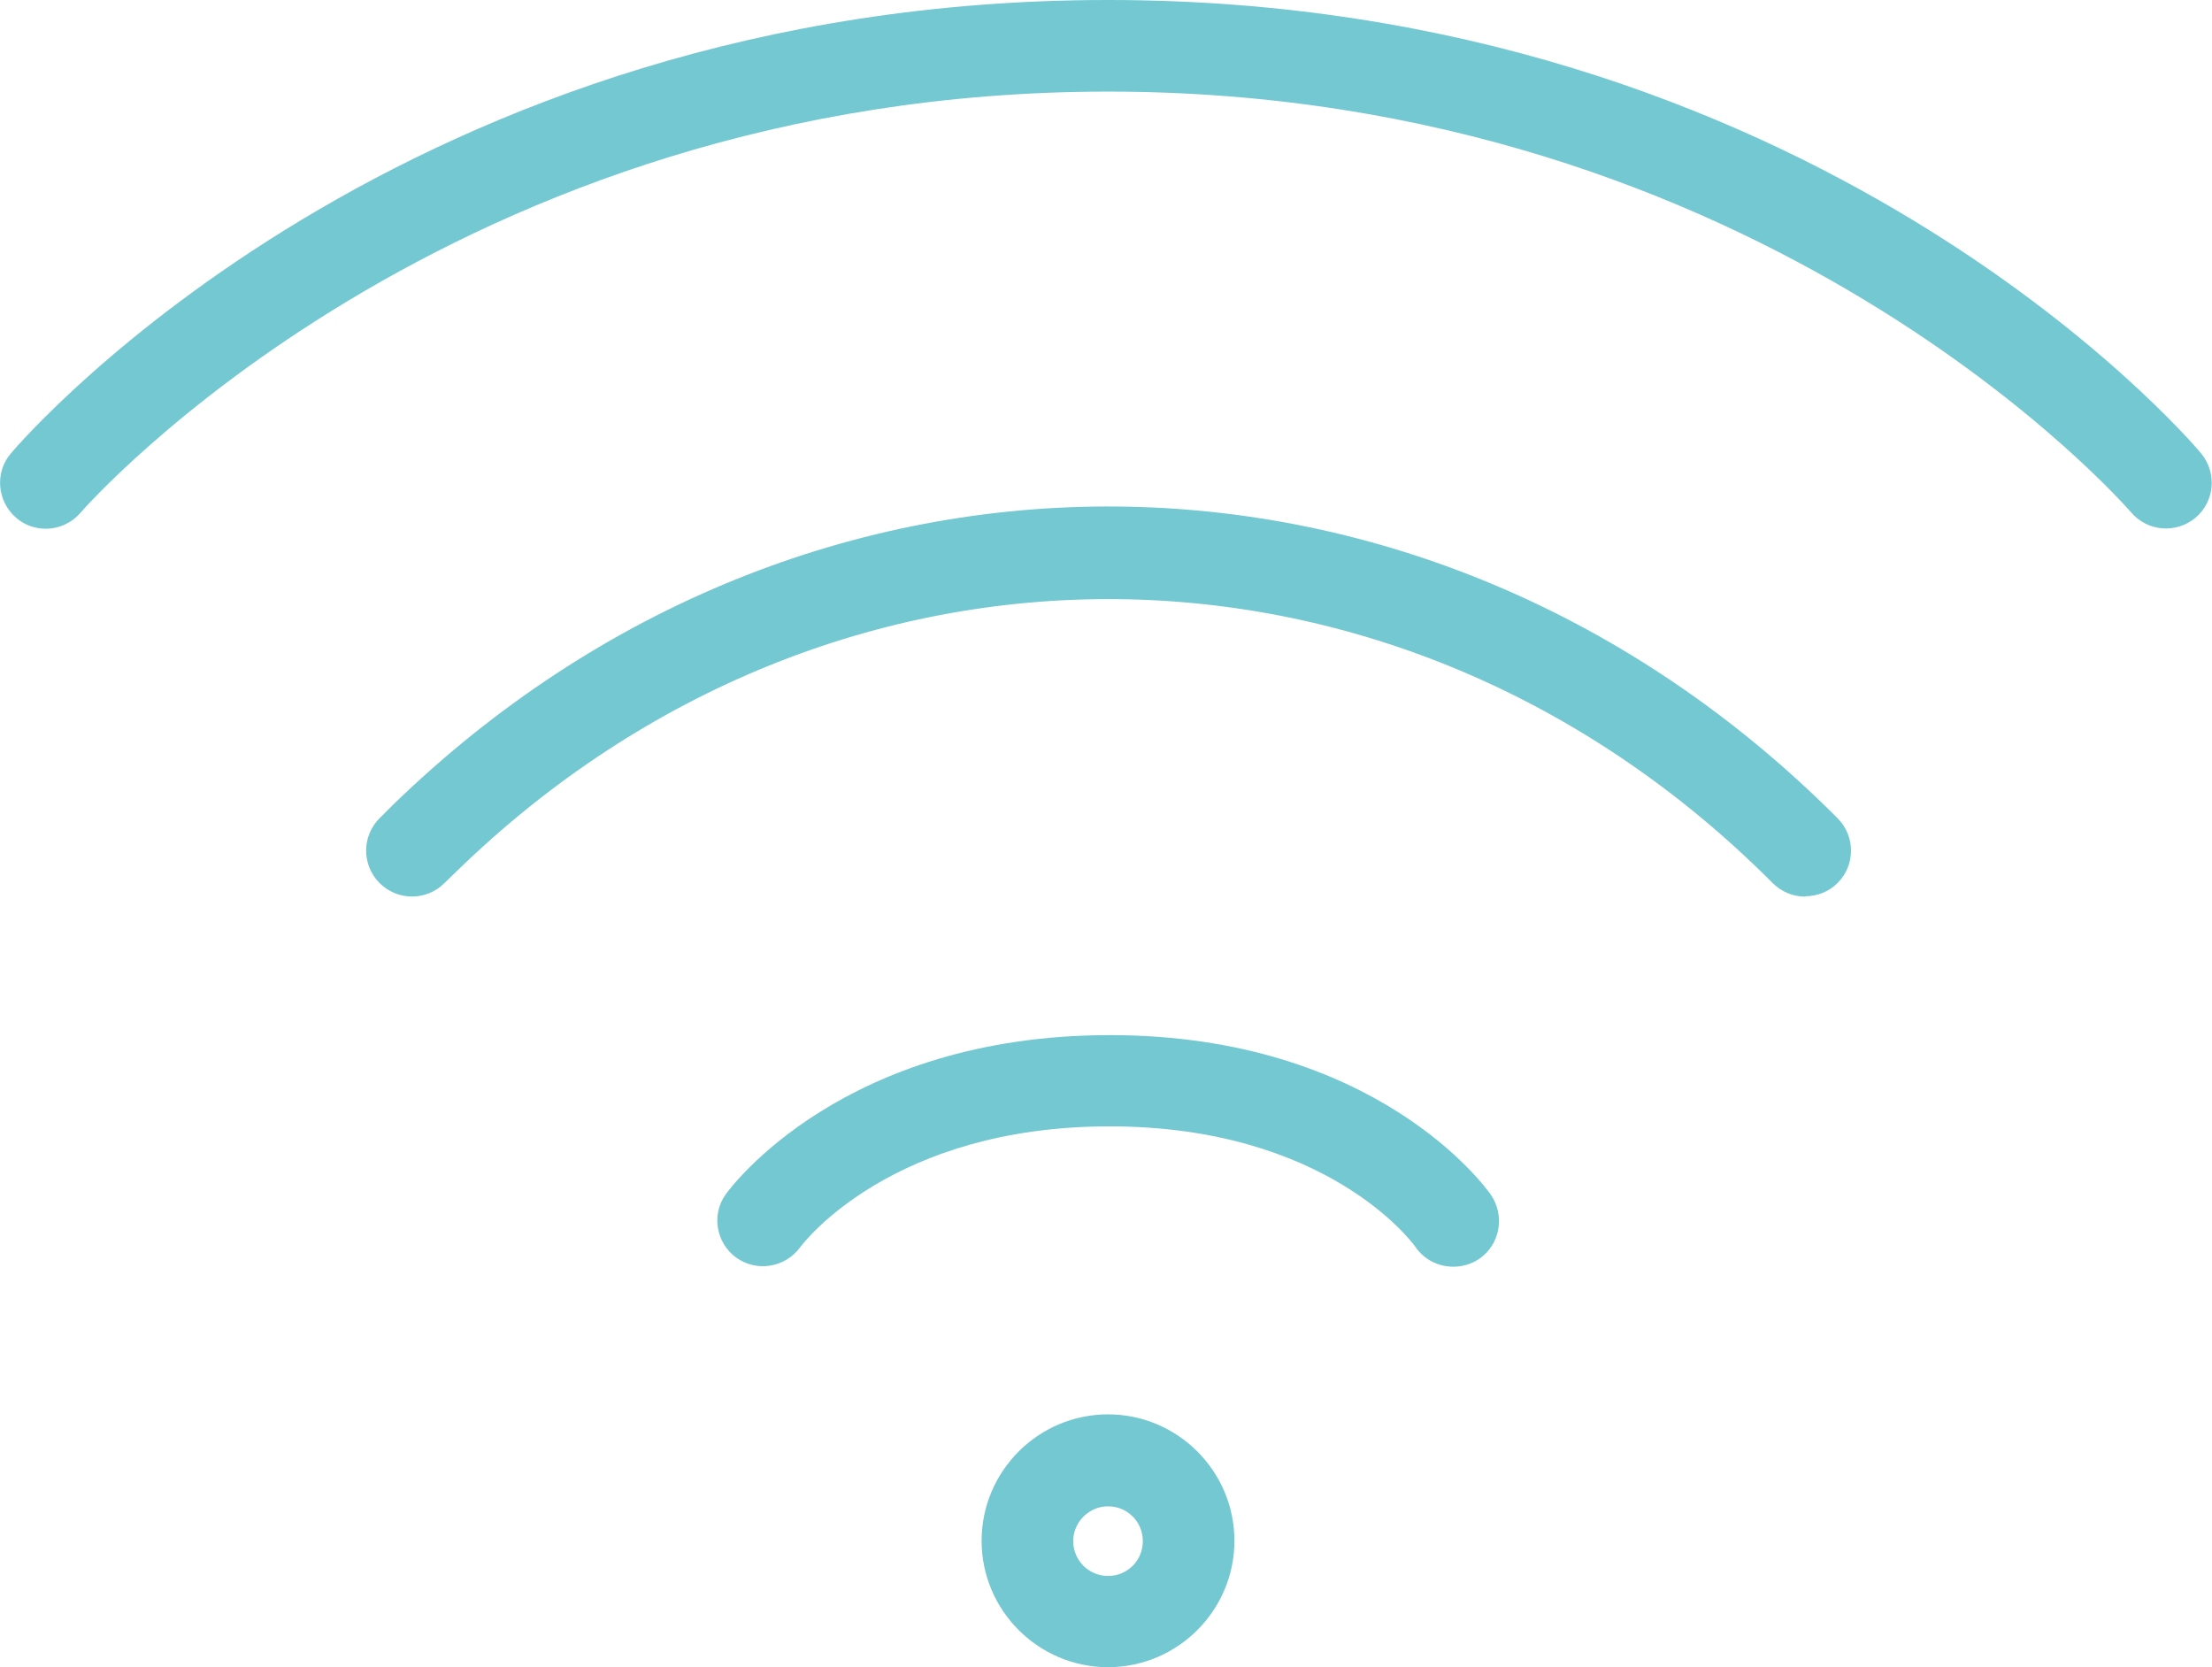
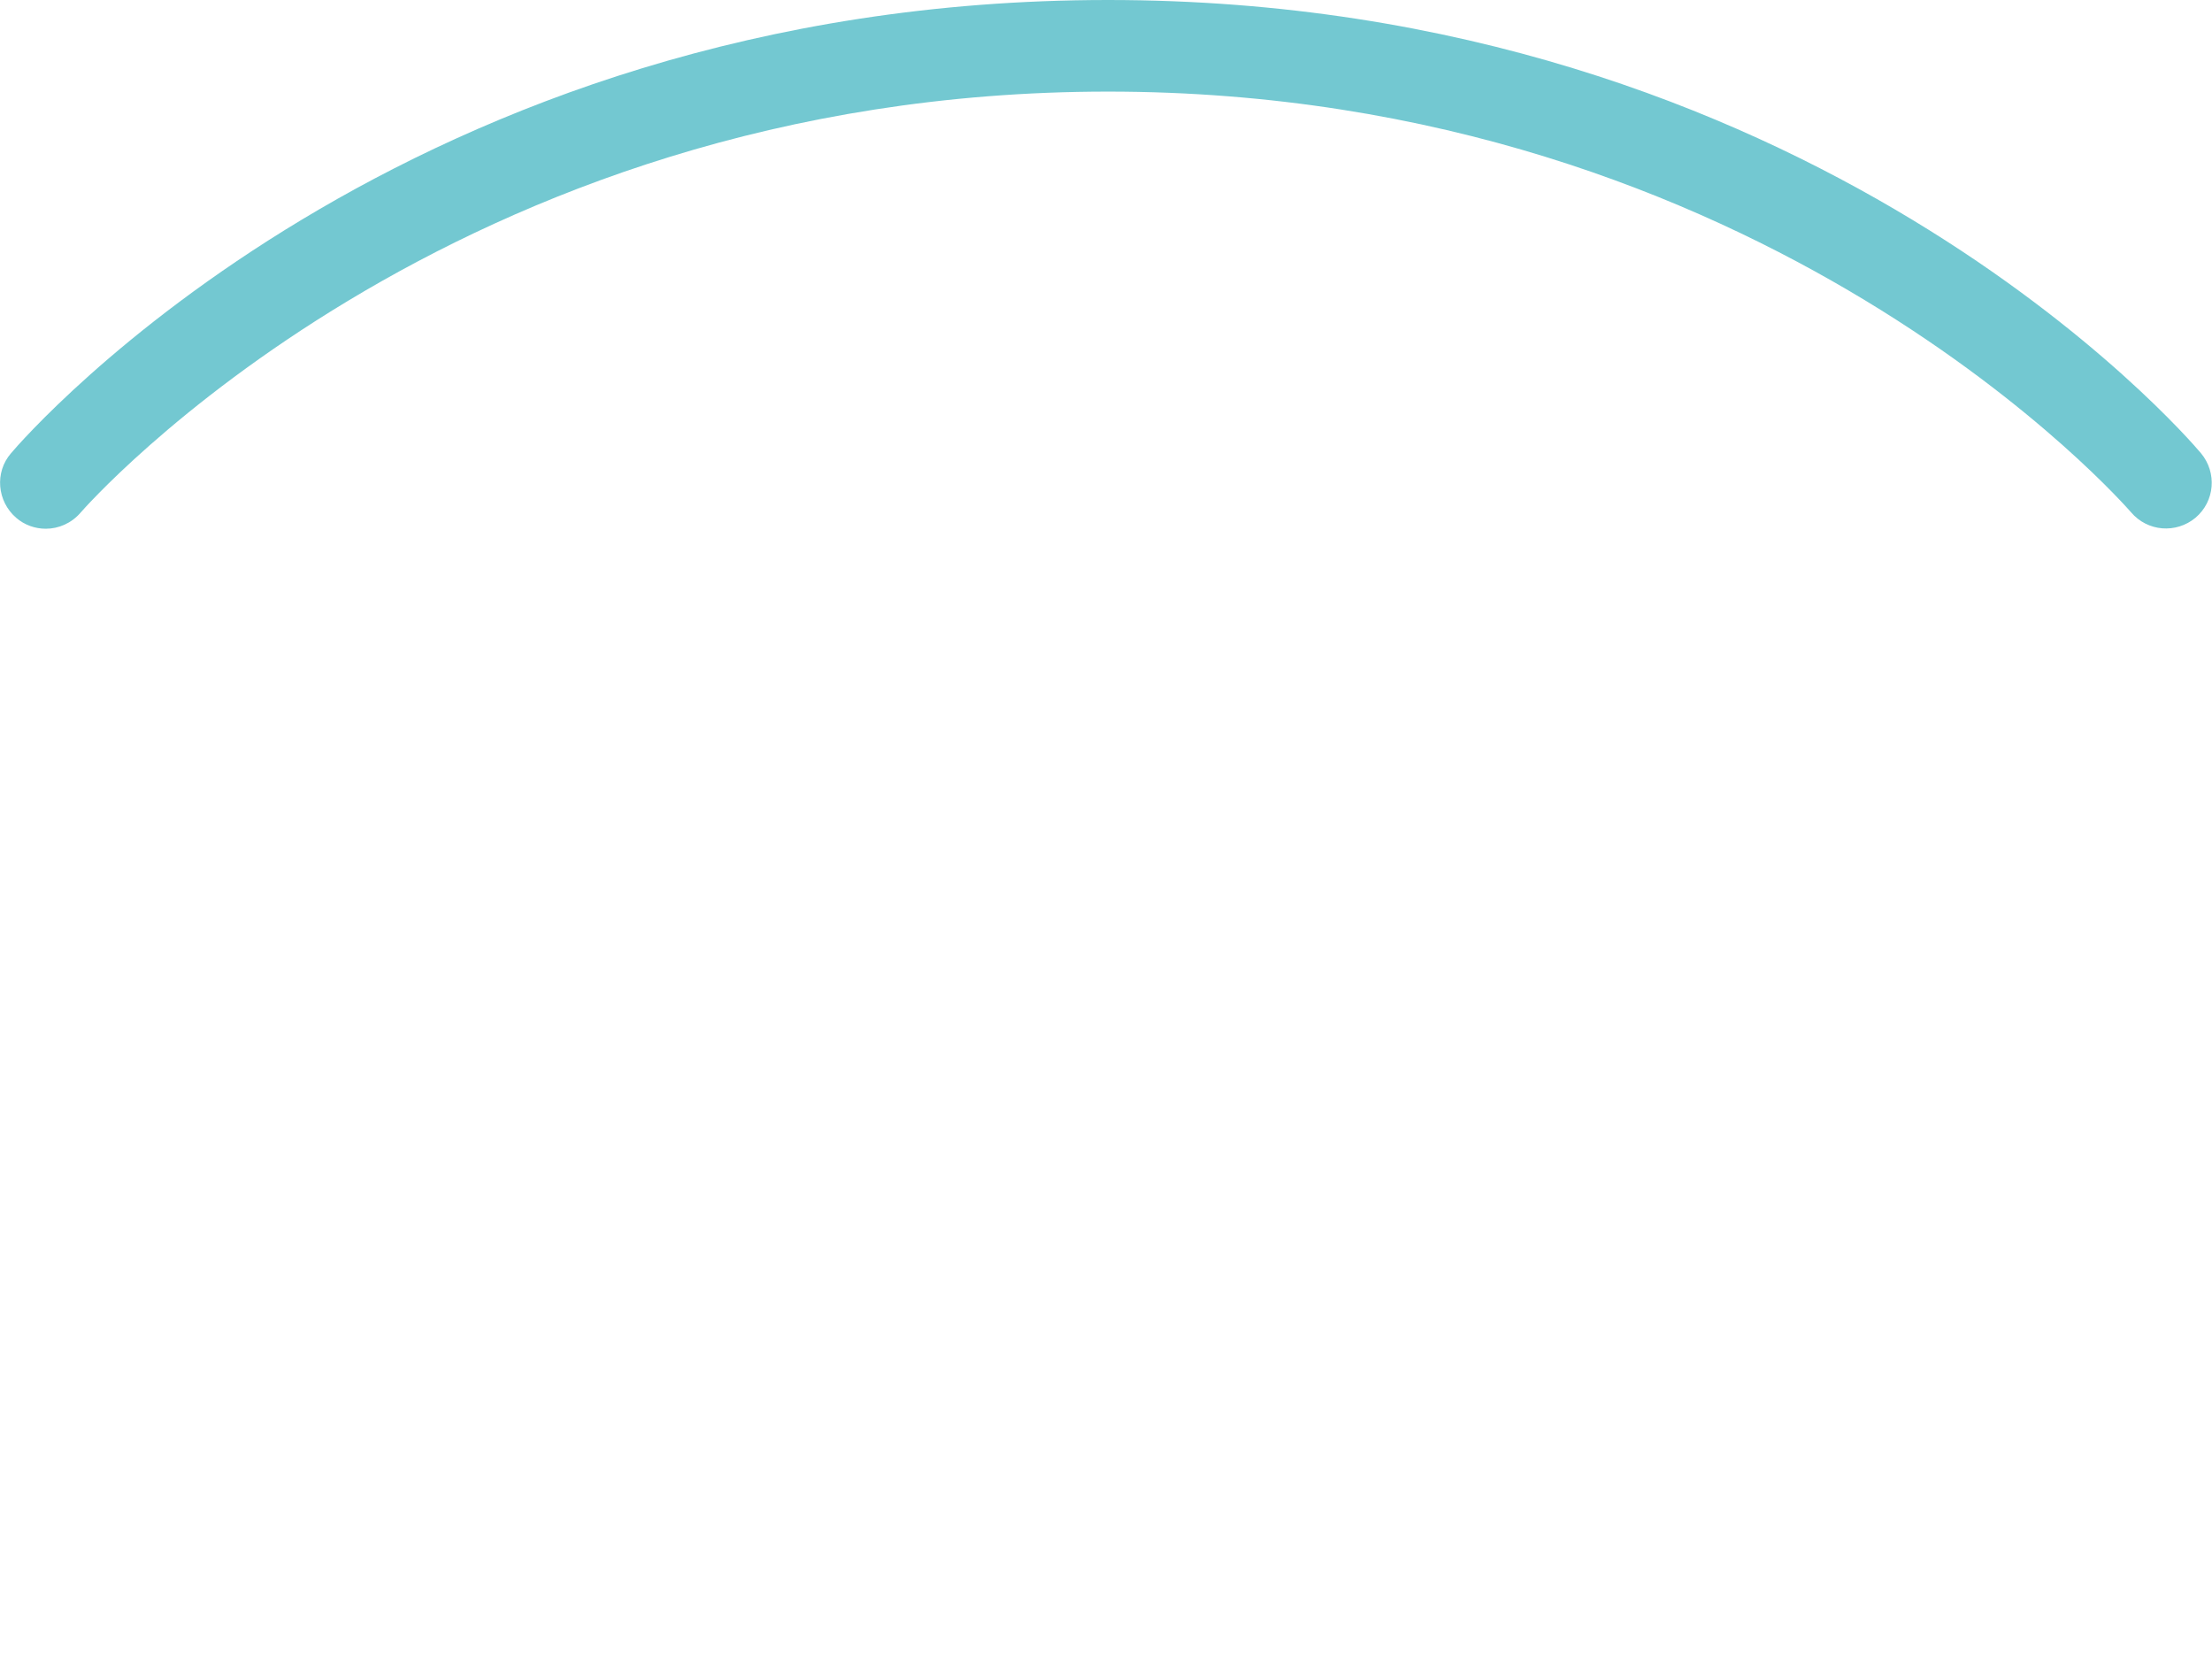
<svg xmlns="http://www.w3.org/2000/svg" id="Capa_2" viewBox="0 0 60.37 45.5">
  <defs>
    <style> .cls-1 { fill: #73c8d1; } </style>
  </defs>
  <g id="Capa_1-2" data-name="Capa_1">
    <g id="Capa_1-2">
      <g>
-         <path class="cls-1" d="M30.24,45.5c-1.9,0-3.45-1.55-3.45-3.45s1.55-3.45,3.45-3.45,3.45,1.55,3.45,3.45-1.55,3.45-3.45,3.45ZM30.24,41.11c-.52,0-.95.43-.95.95s.42.95.95.95.95-.42.95-.95-.42-.95-.95-.95Z" />
        <path class="cls-1" d="M1.25,14.43c-.29,0-.58-.1-.81-.3-.52-.45-.59-1.24-.14-1.76C.73,11.86,11.06,0,30.24,0s29.41,11.87,29.83,12.37c.44.53.38,1.31-.15,1.76-.53.44-1.31.38-1.76-.15-.1-.11-9.94-11.48-27.92-11.48S2.3,13.87,2.2,13.99c-.25.29-.6.44-.95.44Z" />
-         <path class="cls-1" d="M49.27,24.47c-.32,0-.64-.12-.89-.37-10.17-10.21-25.62-10.35-35.93-.31l-.33.32c-.49.48-1.28.48-1.77-.02-.48-.49-.48-1.28.02-1.77l.33-.33c11.32-11.02,28.28-10.87,39.45.34.49.49.49,1.28,0,1.77-.24.24-.56.36-.88.36Z" />
-         <path class="cls-1" d="M39.66,34.57c-.4,0-.79-.19-1.03-.54-.09-.13-2.43-3.29-8.35-3.29s-8.35,3.17-8.45,3.31c-.41.55-1.19.67-1.74.27-.55-.4-.68-1.18-.28-1.73.13-.18,3.2-4.34,10.48-4.34s10.28,4.18,10.4,4.36c.39.57.25,1.35-.31,1.74-.22.15-.47.22-.71.22Z" />
      </g>
    </g>
  </g>
</svg>